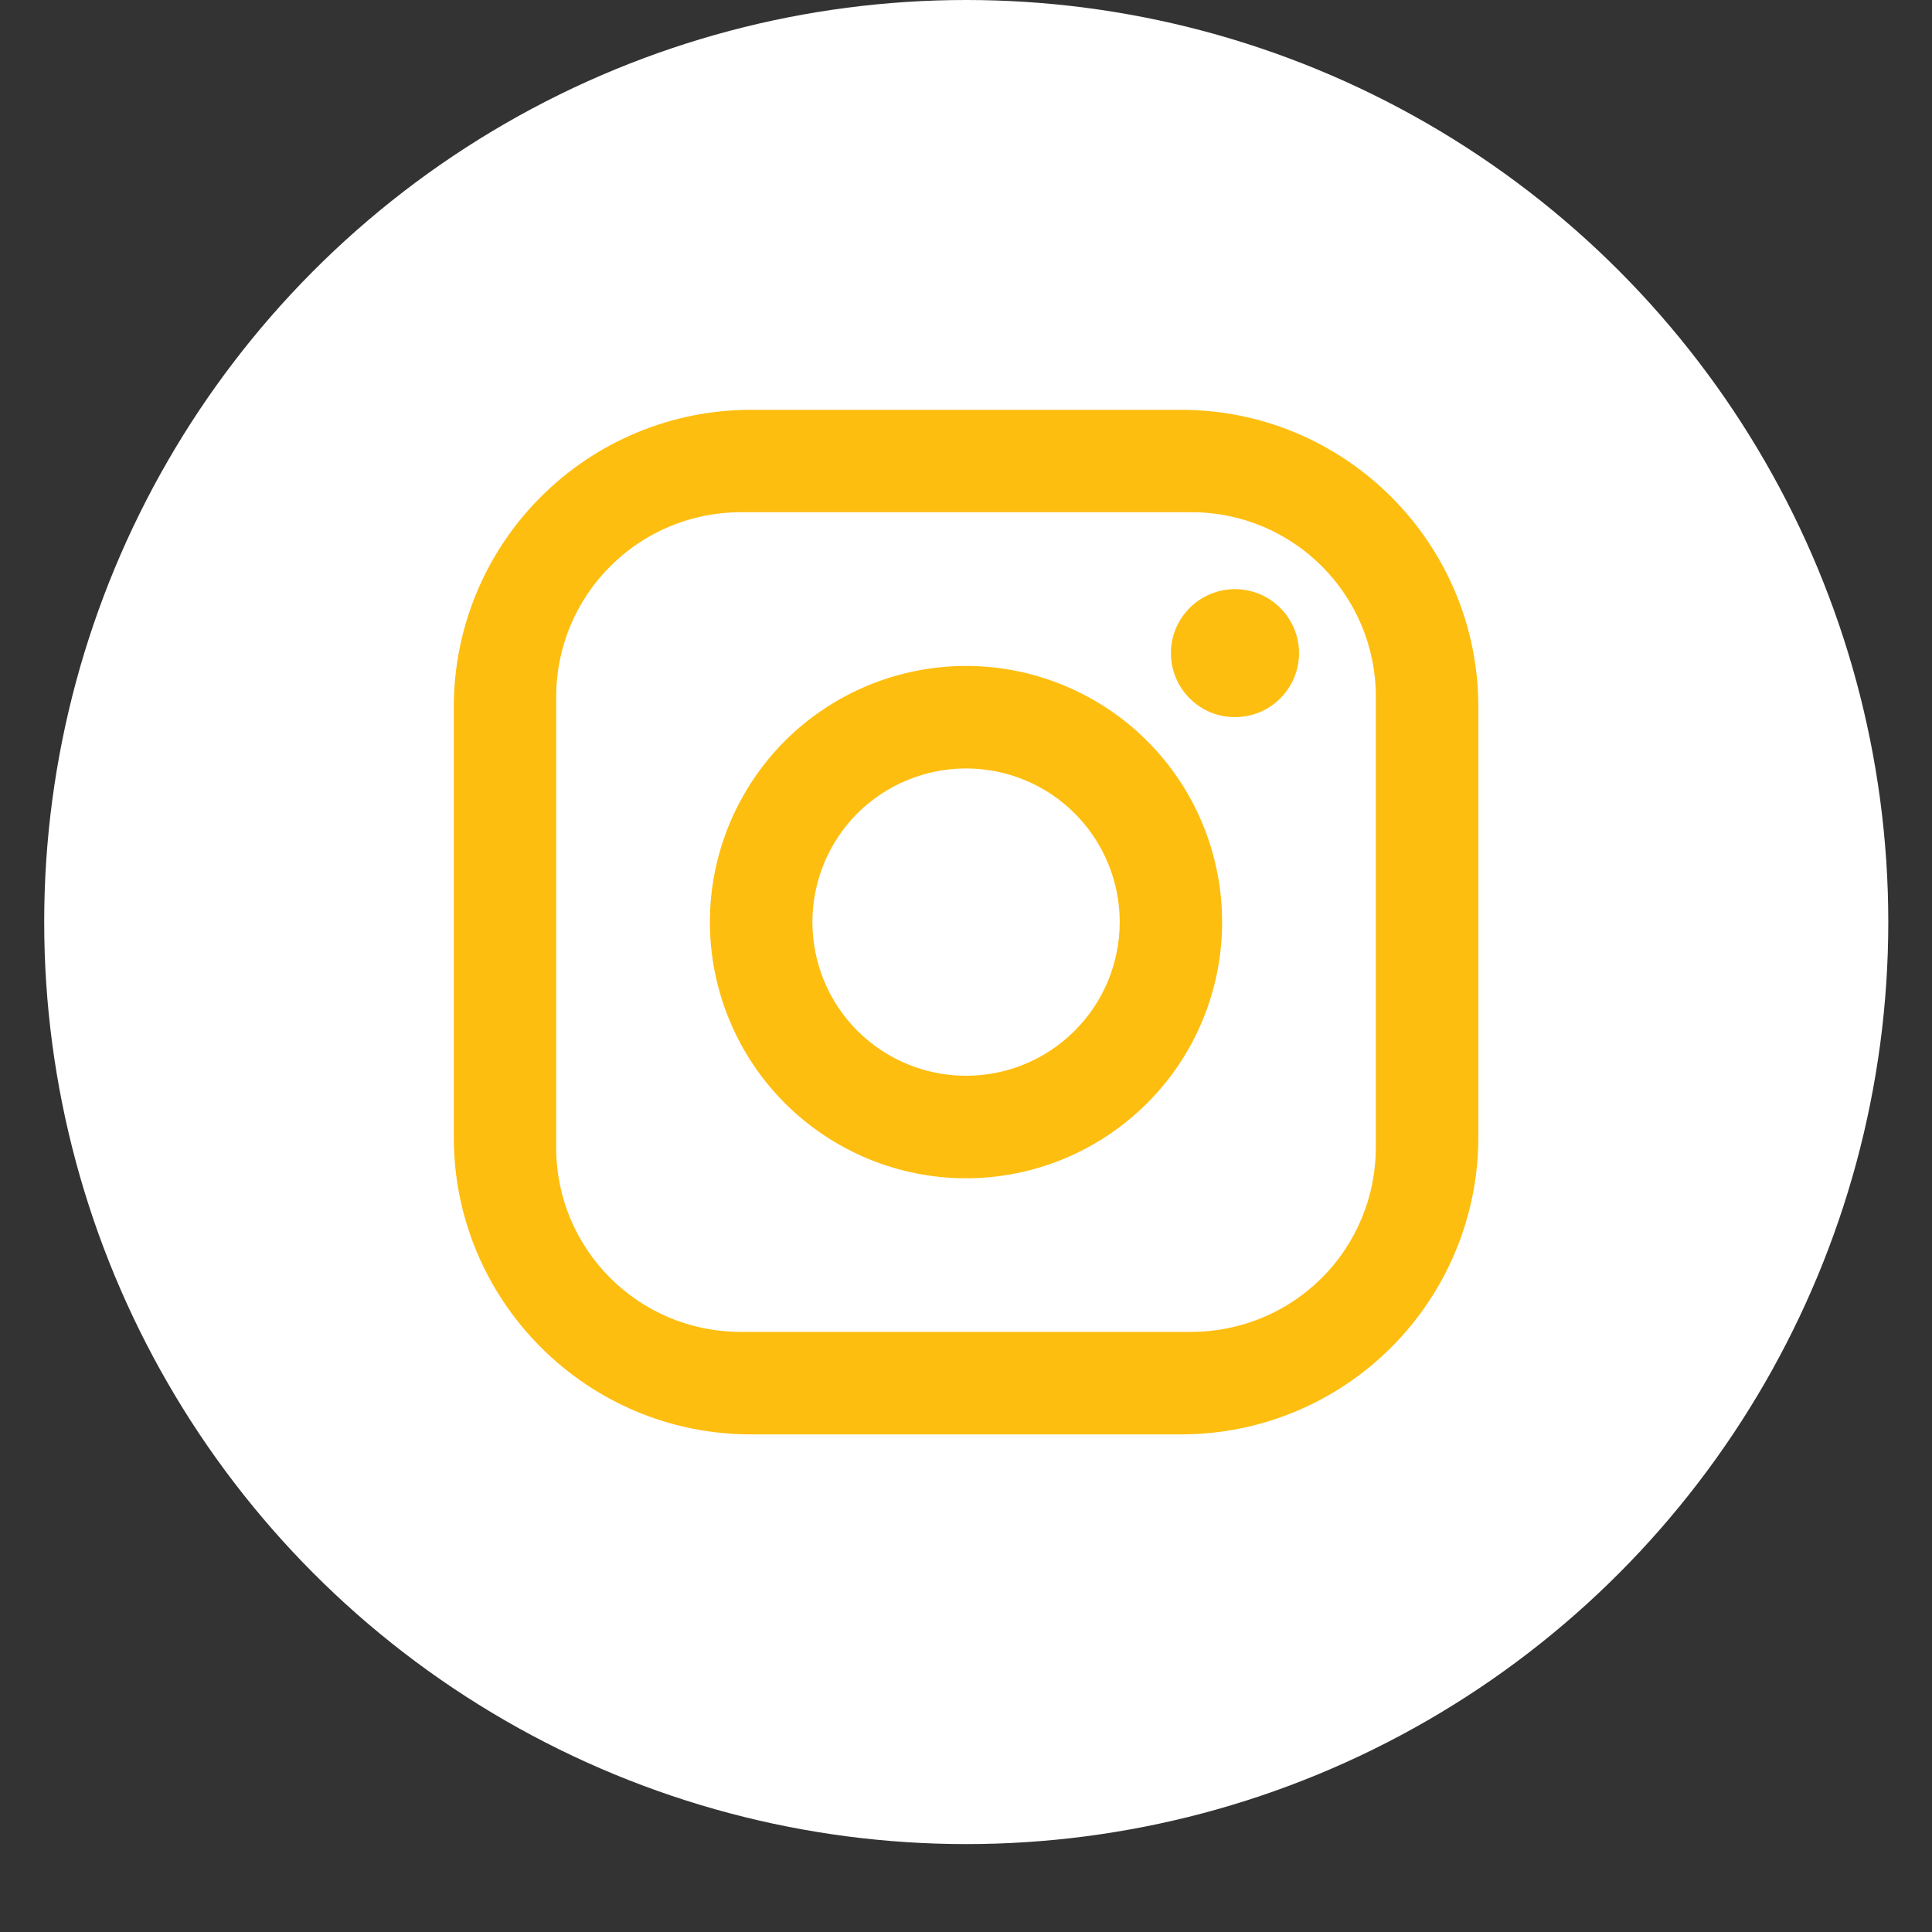
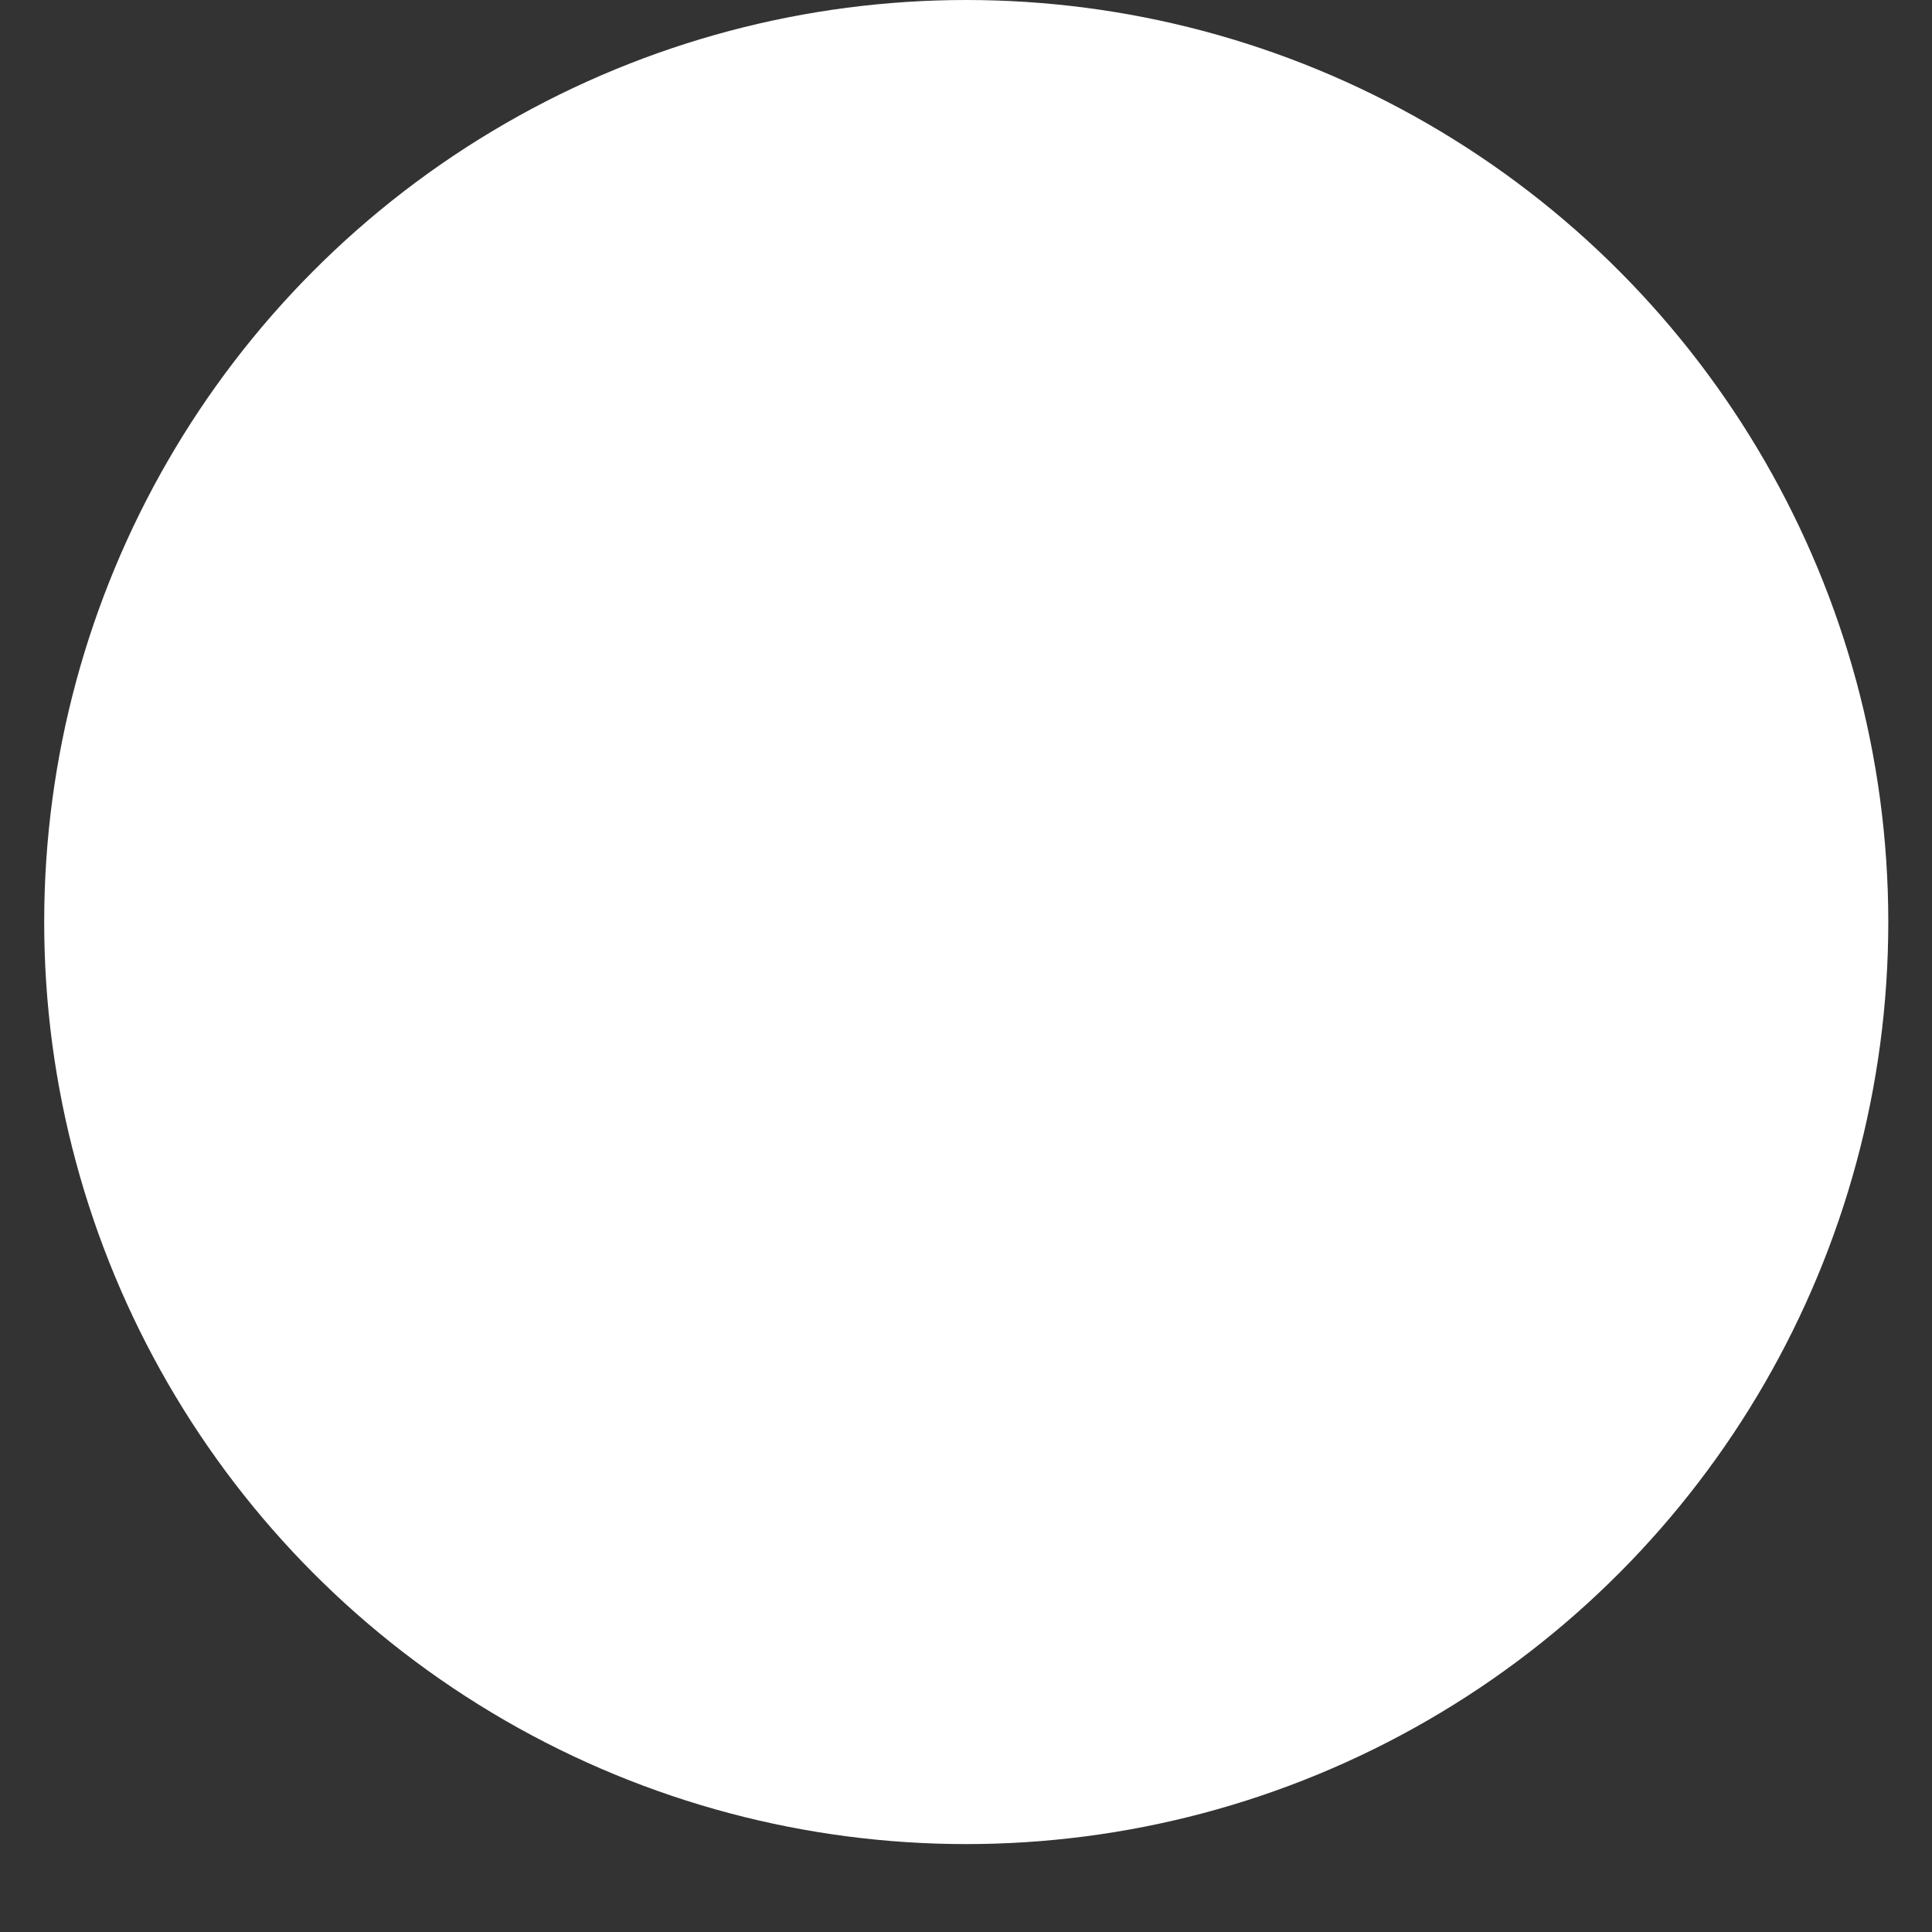
<svg xmlns="http://www.w3.org/2000/svg" width="16" height="16" viewBox="0 0 16 16" fill="none">
  <rect x="0" y="0" width="16" height="16" fill="#333333" stroke="none" />
  <circle cx="8.002" cy="7.636" r="7.636" fill="white" />
-   <path d="M6.218 3.394H9.782C11.14 3.394 12.243 4.497 12.243 5.855V9.418C12.243 10.071 11.983 10.697 11.522 11.158C11.06 11.62 10.435 11.879 9.782 11.879H6.218C4.861 11.879 3.758 10.776 3.758 9.418V5.855C3.758 5.202 4.017 4.576 4.479 4.115C4.94 3.653 5.566 3.394 6.218 3.394ZM6.134 4.242C5.729 4.242 5.34 4.403 5.054 4.69C4.767 4.976 4.606 5.365 4.606 5.77V9.503C4.606 10.347 5.289 11.03 6.134 11.03H9.867C10.272 11.03 10.66 10.869 10.947 10.583C11.233 10.297 11.394 9.908 11.394 9.503V5.77C11.394 4.926 10.711 4.242 9.867 4.242H6.134ZM10.227 4.879C10.368 4.879 10.503 4.935 10.602 5.034C10.702 5.134 10.758 5.268 10.758 5.409C10.758 5.55 10.702 5.685 10.602 5.784C10.503 5.884 10.368 5.939 10.227 5.939C10.087 5.939 9.952 5.884 9.853 5.784C9.753 5.685 9.697 5.55 9.697 5.409C9.697 5.268 9.753 5.134 9.853 5.034C9.952 4.935 10.087 4.879 10.227 4.879ZM8 5.515C8.563 5.515 9.102 5.739 9.5 6.136C9.898 6.534 10.121 7.074 10.121 7.636C10.121 8.199 9.898 8.739 9.5 9.136C9.102 9.534 8.563 9.758 8 9.758C7.438 9.758 6.898 9.534 6.5 9.136C6.103 8.739 5.879 8.199 5.879 7.636C5.879 7.074 6.103 6.534 6.5 6.136C6.898 5.739 7.438 5.515 8 5.515ZM8 6.364C7.663 6.364 7.339 6.498 7.1 6.736C6.862 6.975 6.728 7.299 6.728 7.636C6.728 7.974 6.862 8.298 7.1 8.536C7.339 8.775 7.663 8.909 8 8.909C8.338 8.909 8.662 8.775 8.9 8.536C9.139 8.298 9.273 7.974 9.273 7.636C9.273 7.299 9.139 6.975 8.9 6.736C8.662 6.498 8.338 6.364 8 6.364Z" fill="#FEBE10" />
</svg>